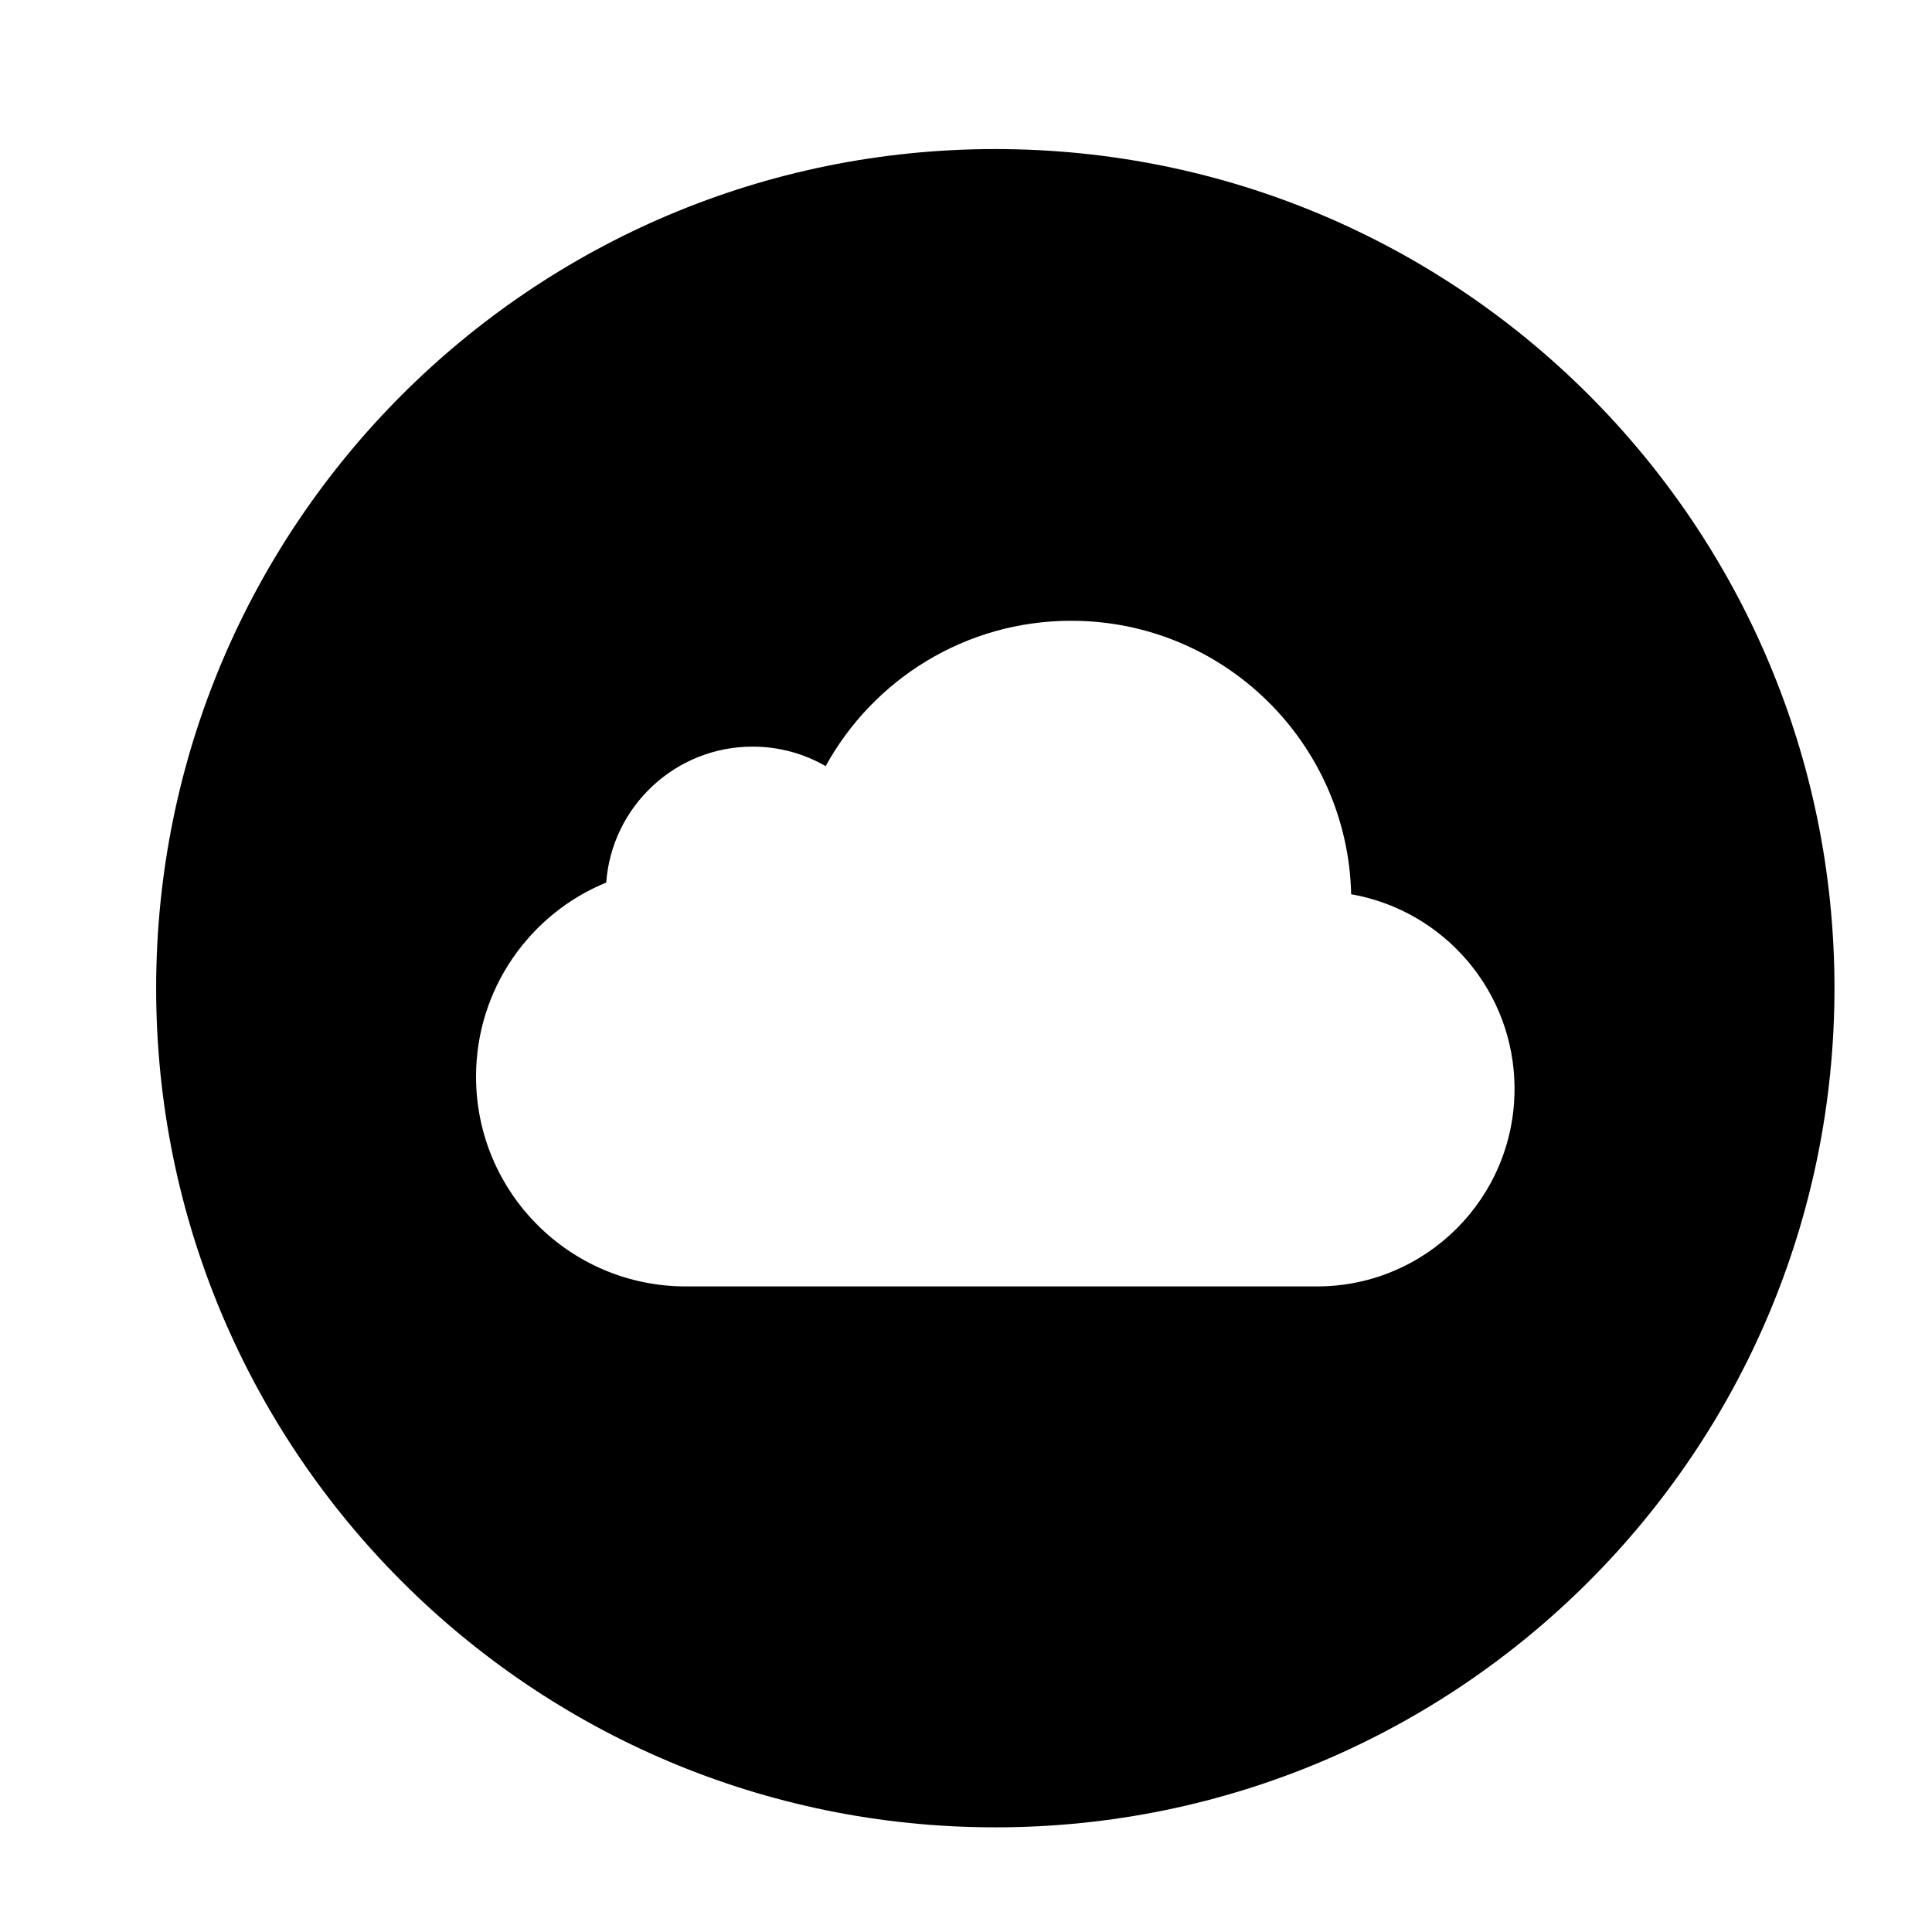
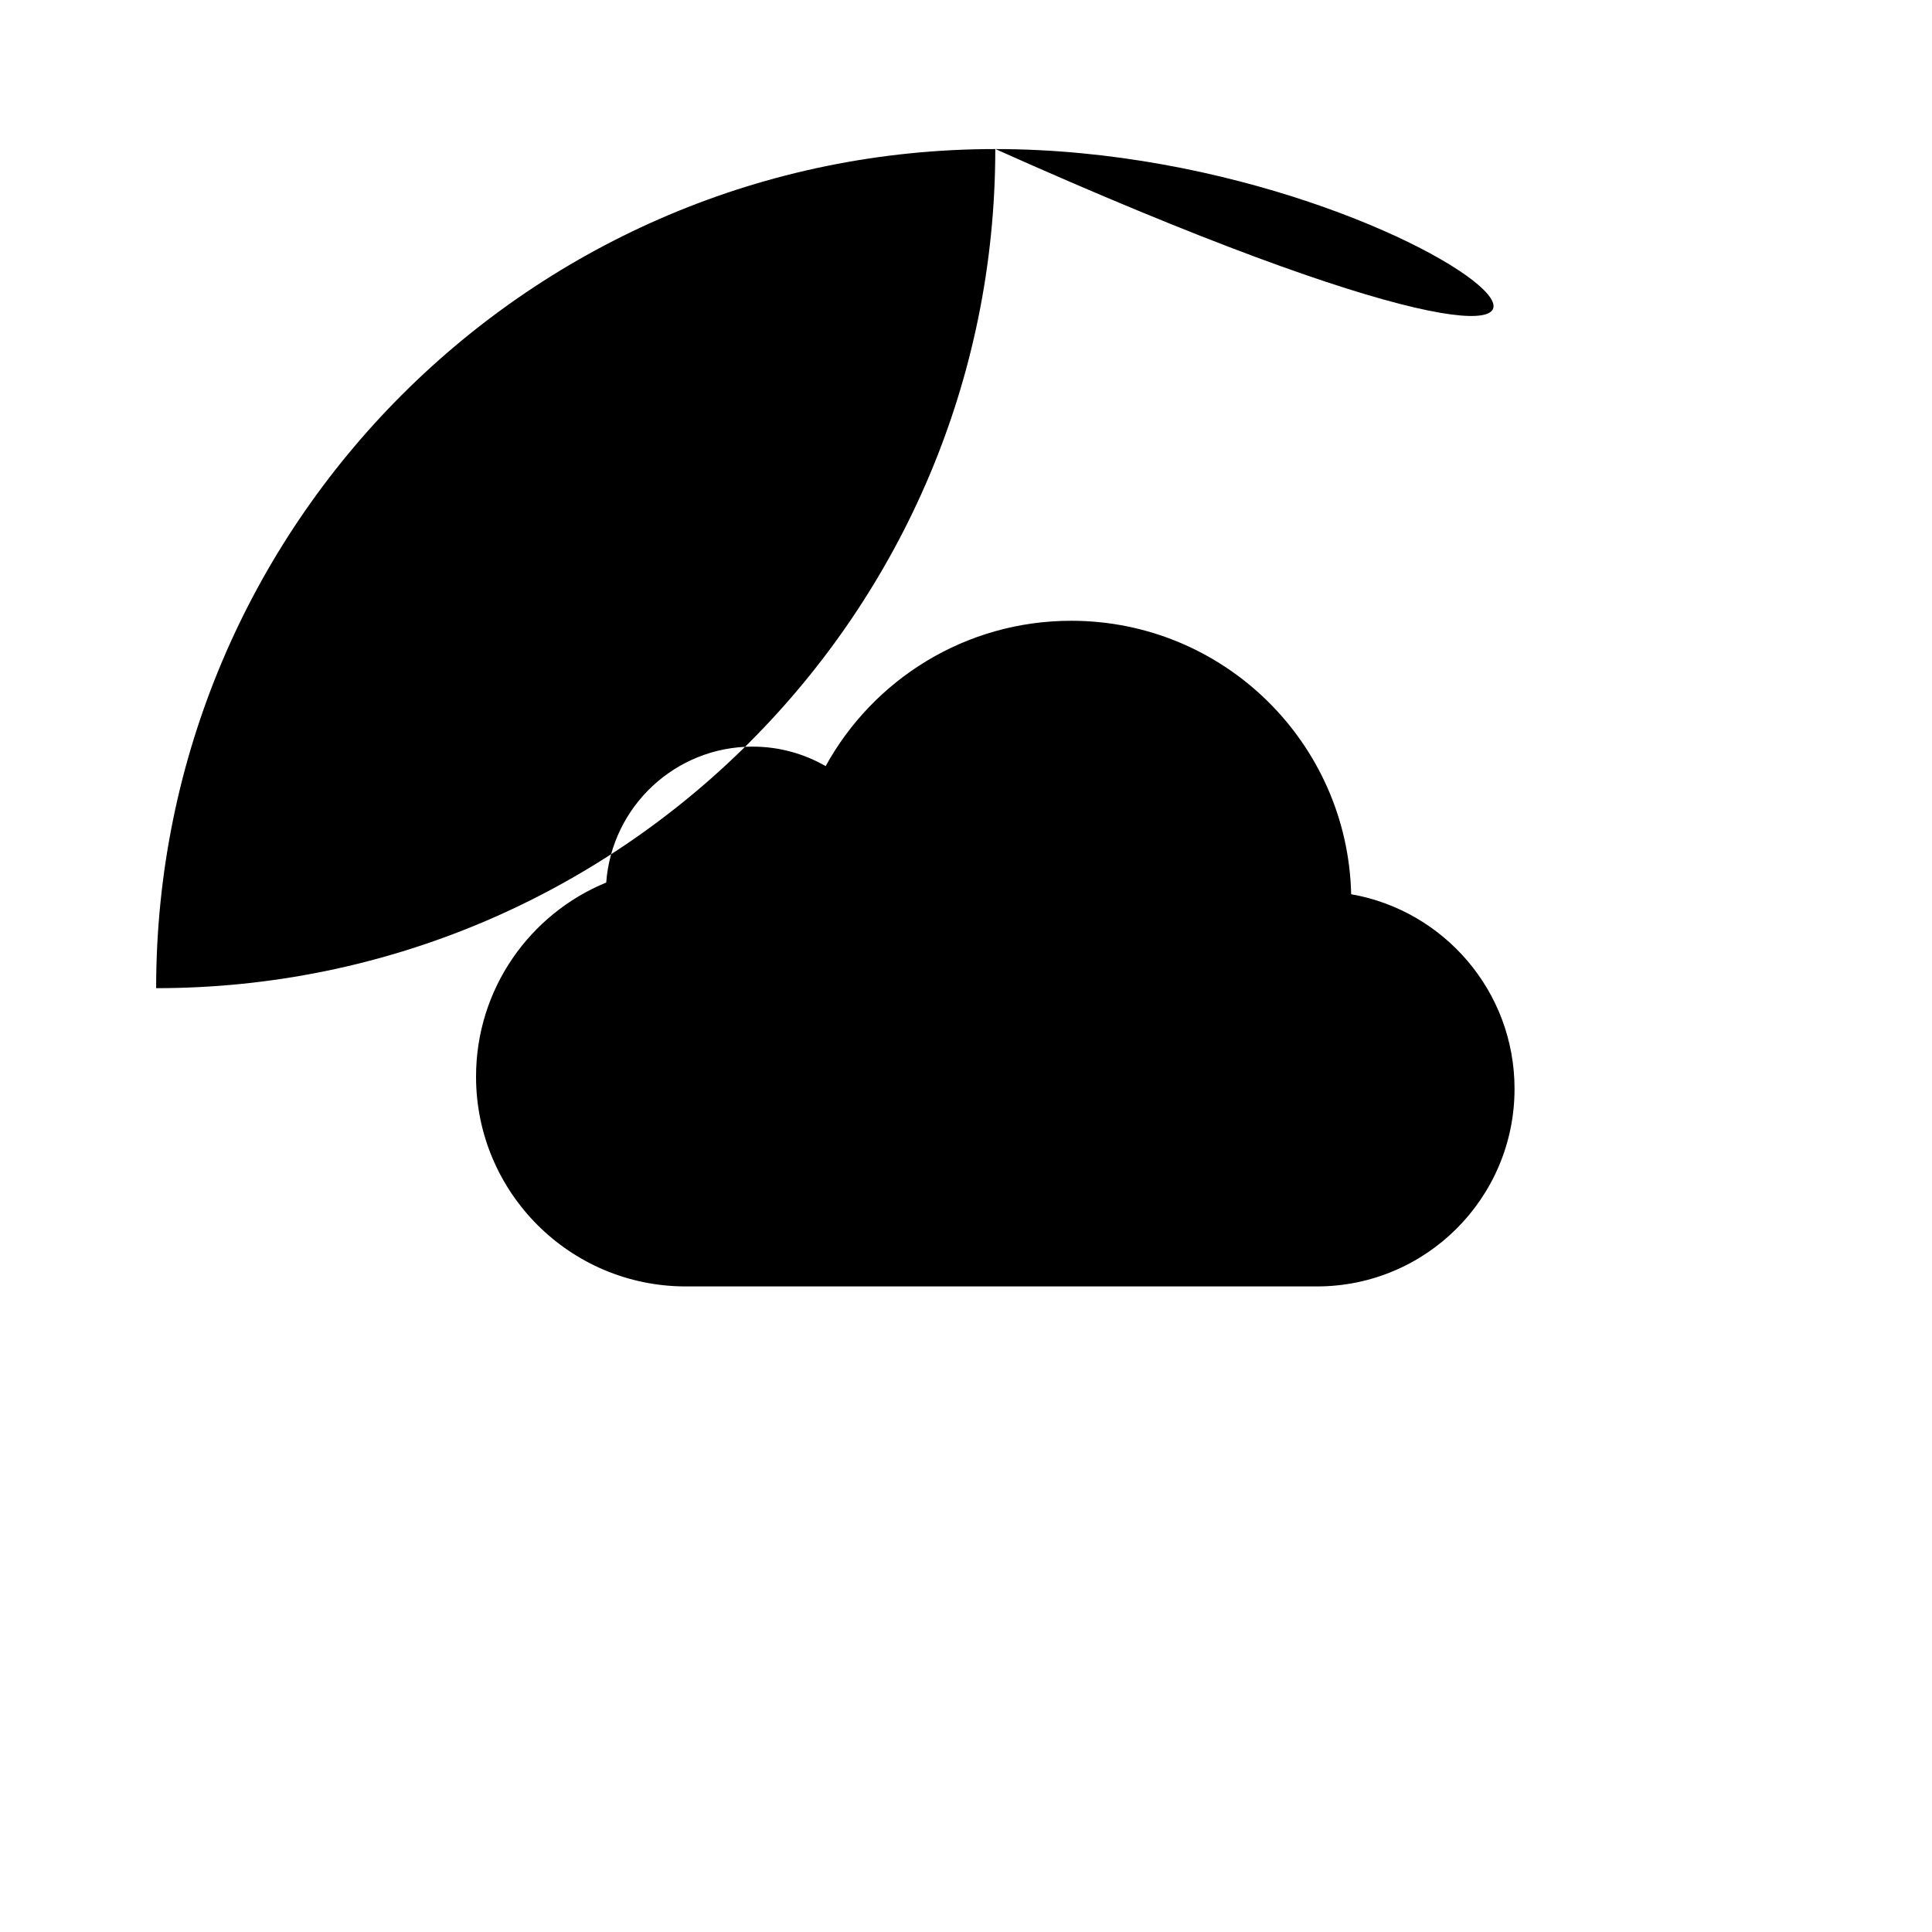
<svg xmlns="http://www.w3.org/2000/svg" height="56.693px" id="Layer_1" style="enable-background:new 0 0 56.693 56.693;" version="1.1" viewBox="0 0 56.693 56.693" width="56.693px" xml:space="preserve">
-   <path d="M29.207,4.374c-13.6,0-24.625,11.023-24.625,24.623c0,13.6,11.025,24.625,24.625,24.625  c13.599,0,24.624-11.025,24.624-24.625C53.831,15.397,42.805,4.374,29.207,4.374z M38.645,37.749H20.125  c-3.4,0-6.156-2.756-6.156-6.156c0-2.573,1.579-4.776,3.82-5.696c0.165-2.23,2.025-3.988,4.296-3.988  c0.781,0,1.512,0.209,2.143,0.572c1.398-2.542,4.101-4.265,7.206-4.265c4.474,0,8.111,3.575,8.215,8.025  c2.723,0.476,4.794,2.851,4.794,5.71C44.443,35.153,41.847,37.749,38.645,37.749z" />
+   <path d="M29.207,4.374c-13.6,0-24.625,11.023-24.625,24.623c13.599,0,24.624-11.025,24.624-24.625C53.831,15.397,42.805,4.374,29.207,4.374z M38.645,37.749H20.125  c-3.4,0-6.156-2.756-6.156-6.156c0-2.573,1.579-4.776,3.82-5.696c0.165-2.23,2.025-3.988,4.296-3.988  c0.781,0,1.512,0.209,2.143,0.572c1.398-2.542,4.101-4.265,7.206-4.265c4.474,0,8.111,3.575,8.215,8.025  c2.723,0.476,4.794,2.851,4.794,5.71C44.443,35.153,41.847,37.749,38.645,37.749z" />
</svg>